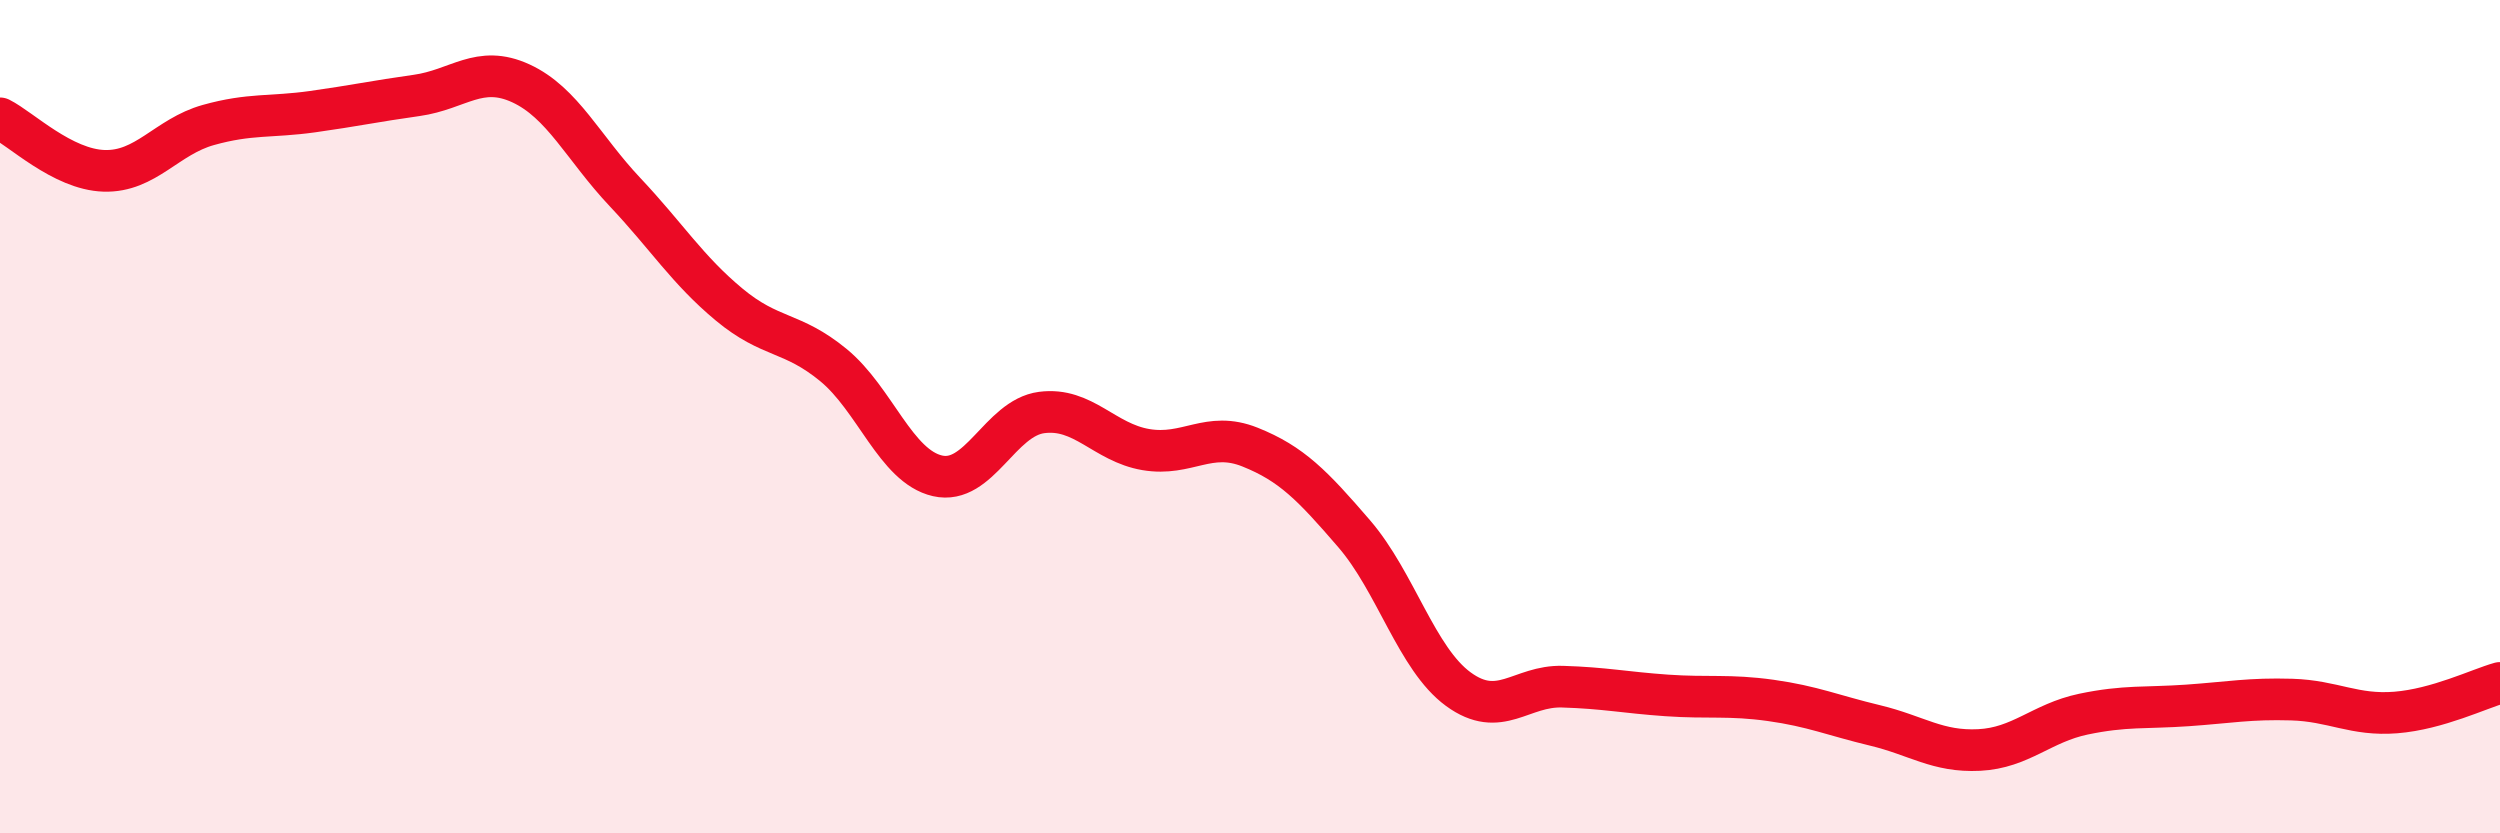
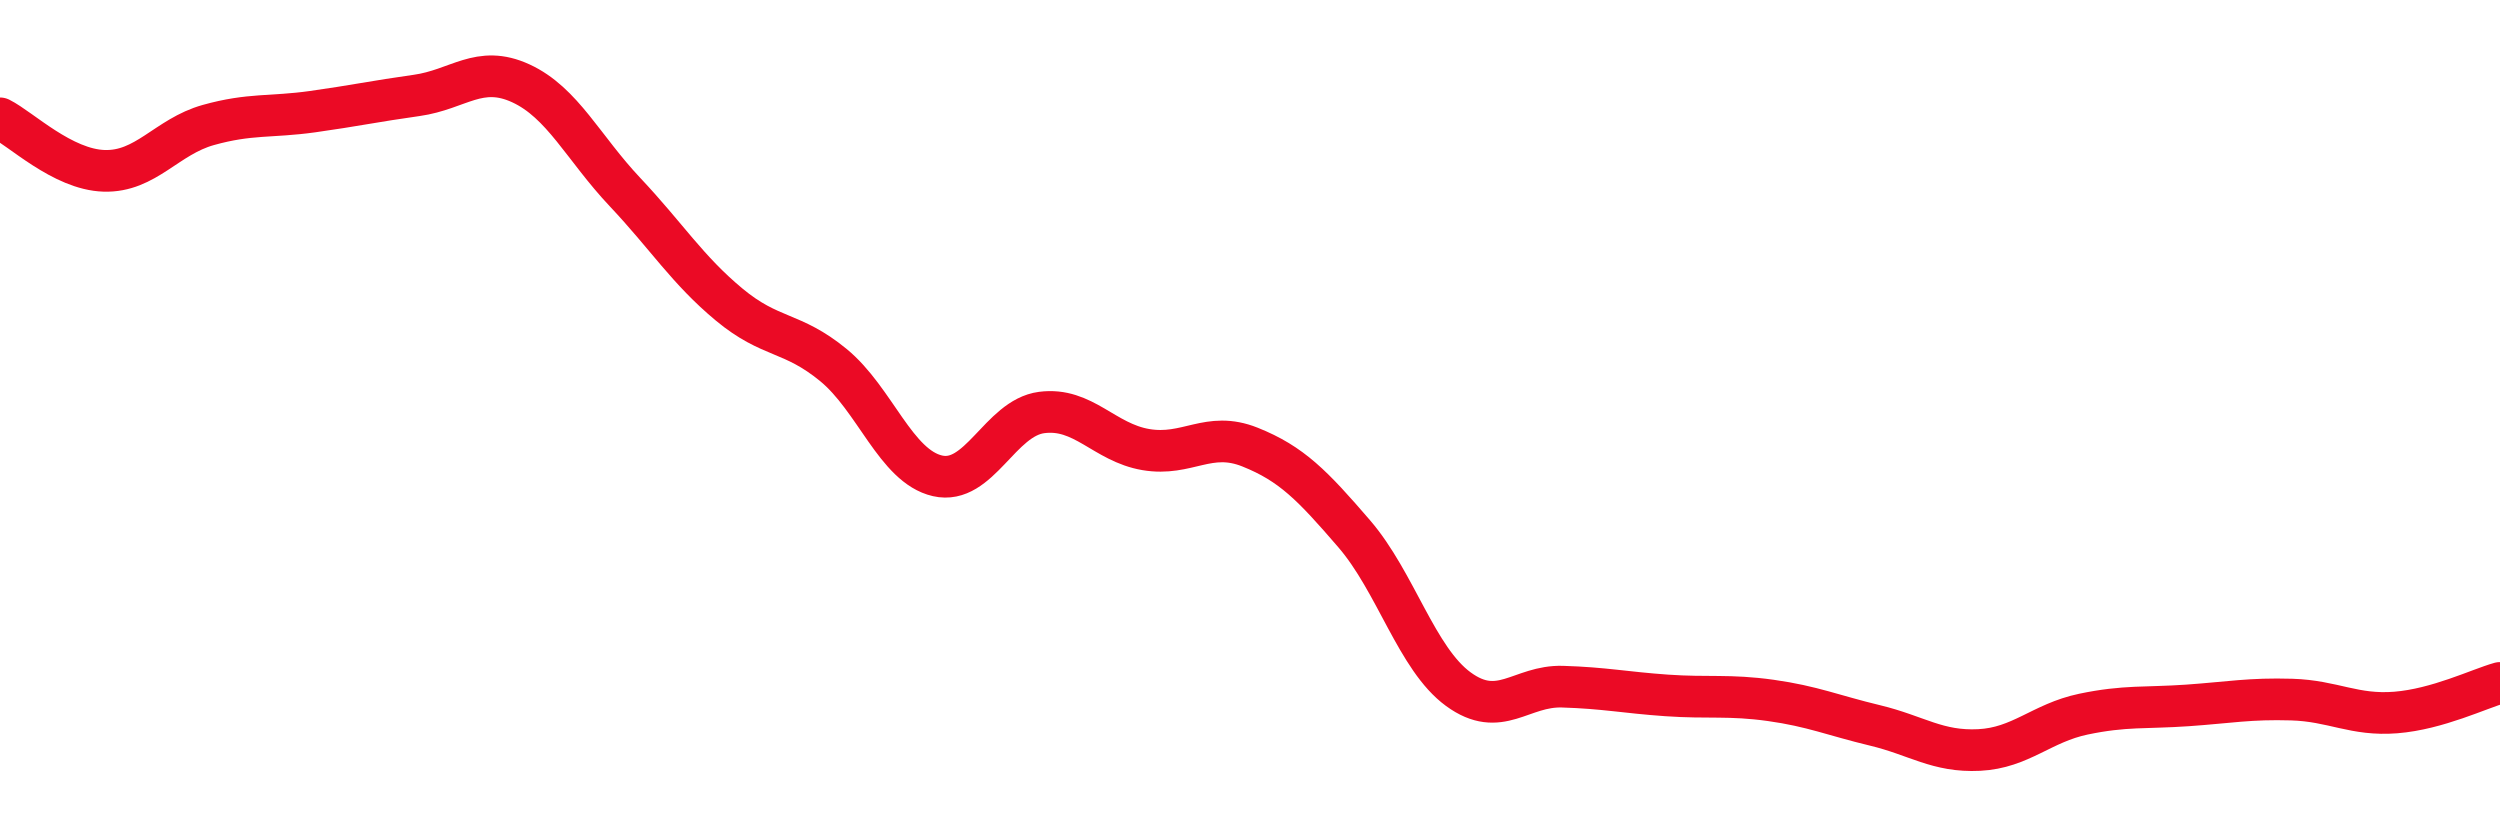
<svg xmlns="http://www.w3.org/2000/svg" width="60" height="20" viewBox="0 0 60 20">
-   <path d="M 0,2.84 C 0.5,3.09 1.5,4.07 2.5,4.1 C 3.5,4.13 4,3.28 5,3 C 6,2.72 6.5,2.82 7.5,2.68 C 8.5,2.54 9,2.43 10,2.29 C 11,2.15 11.5,1.54 12.5,2 C 13.5,2.46 14,3.55 15,4.61 C 16,5.67 16.5,6.48 17.5,7.31 C 18.5,8.14 19,7.94 20,8.76 C 21,9.58 21.5,11.19 22.5,11.42 C 23.5,11.65 24,10.03 25,9.9 C 26,9.77 26.5,10.62 27.5,10.79 C 28.5,10.96 29,10.33 30,10.73 C 31,11.13 31.5,11.65 32.5,12.81 C 33.5,13.97 34,15.81 35,16.54 C 36,17.27 36.5,16.45 37.5,16.48 C 38.5,16.51 39,16.62 40,16.69 C 41,16.76 41.5,16.67 42.5,16.81 C 43.5,16.95 44,17.17 45,17.41 C 46,17.65 46.5,18.05 47.5,18 C 48.5,17.95 49,17.35 50,17.14 C 51,16.93 51.5,17 52.5,16.93 C 53.5,16.86 54,16.76 55,16.79 C 56,16.82 56.5,17.18 57.5,17.1 C 58.5,17.02 59.5,16.53 60,16.39L60 20L0 20Z" fill="#EB0A25" opacity="0.1" stroke-linecap="round" stroke-linejoin="round" />
  <path d="M 0,2.84 C 0.5,3.09 1.5,4.07 2.5,4.1 C 3.5,4.13 4,3.28 5,3 C 6,2.72 6.5,2.82 7.5,2.68 C 8.5,2.54 9,2.43 10,2.29 C 11,2.15 11.5,1.54 12.5,2 C 13.5,2.46 14,3.55 15,4.61 C 16,5.67 16.5,6.48 17.5,7.31 C 18.5,8.14 19,7.94 20,8.76 C 21,9.58 21.5,11.19 22.5,11.42 C 23.5,11.65 24,10.03 25,9.9 C 26,9.77 26.5,10.62 27.5,10.79 C 28.5,10.96 29,10.33 30,10.73 C 31,11.13 31.5,11.65 32.5,12.81 C 33.5,13.97 34,15.81 35,16.54 C 36,17.27 36.5,16.45 37.5,16.48 C 38.5,16.51 39,16.62 40,16.69 C 41,16.76 41.5,16.67 42.5,16.81 C 43.5,16.95 44,17.17 45,17.41 C 46,17.65 46.5,18.05 47.5,18 C 48.5,17.95 49,17.35 50,17.14 C 51,16.93 51.5,17 52.5,16.93 C 53.5,16.86 54,16.76 55,16.79 C 56,16.82 56.5,17.18 57.5,17.1 C 58.5,17.02 59.5,16.53 60,16.39" stroke="#EB0A25" stroke-width="1" fill="none" stroke-linecap="round" stroke-linejoin="round" />
</svg>